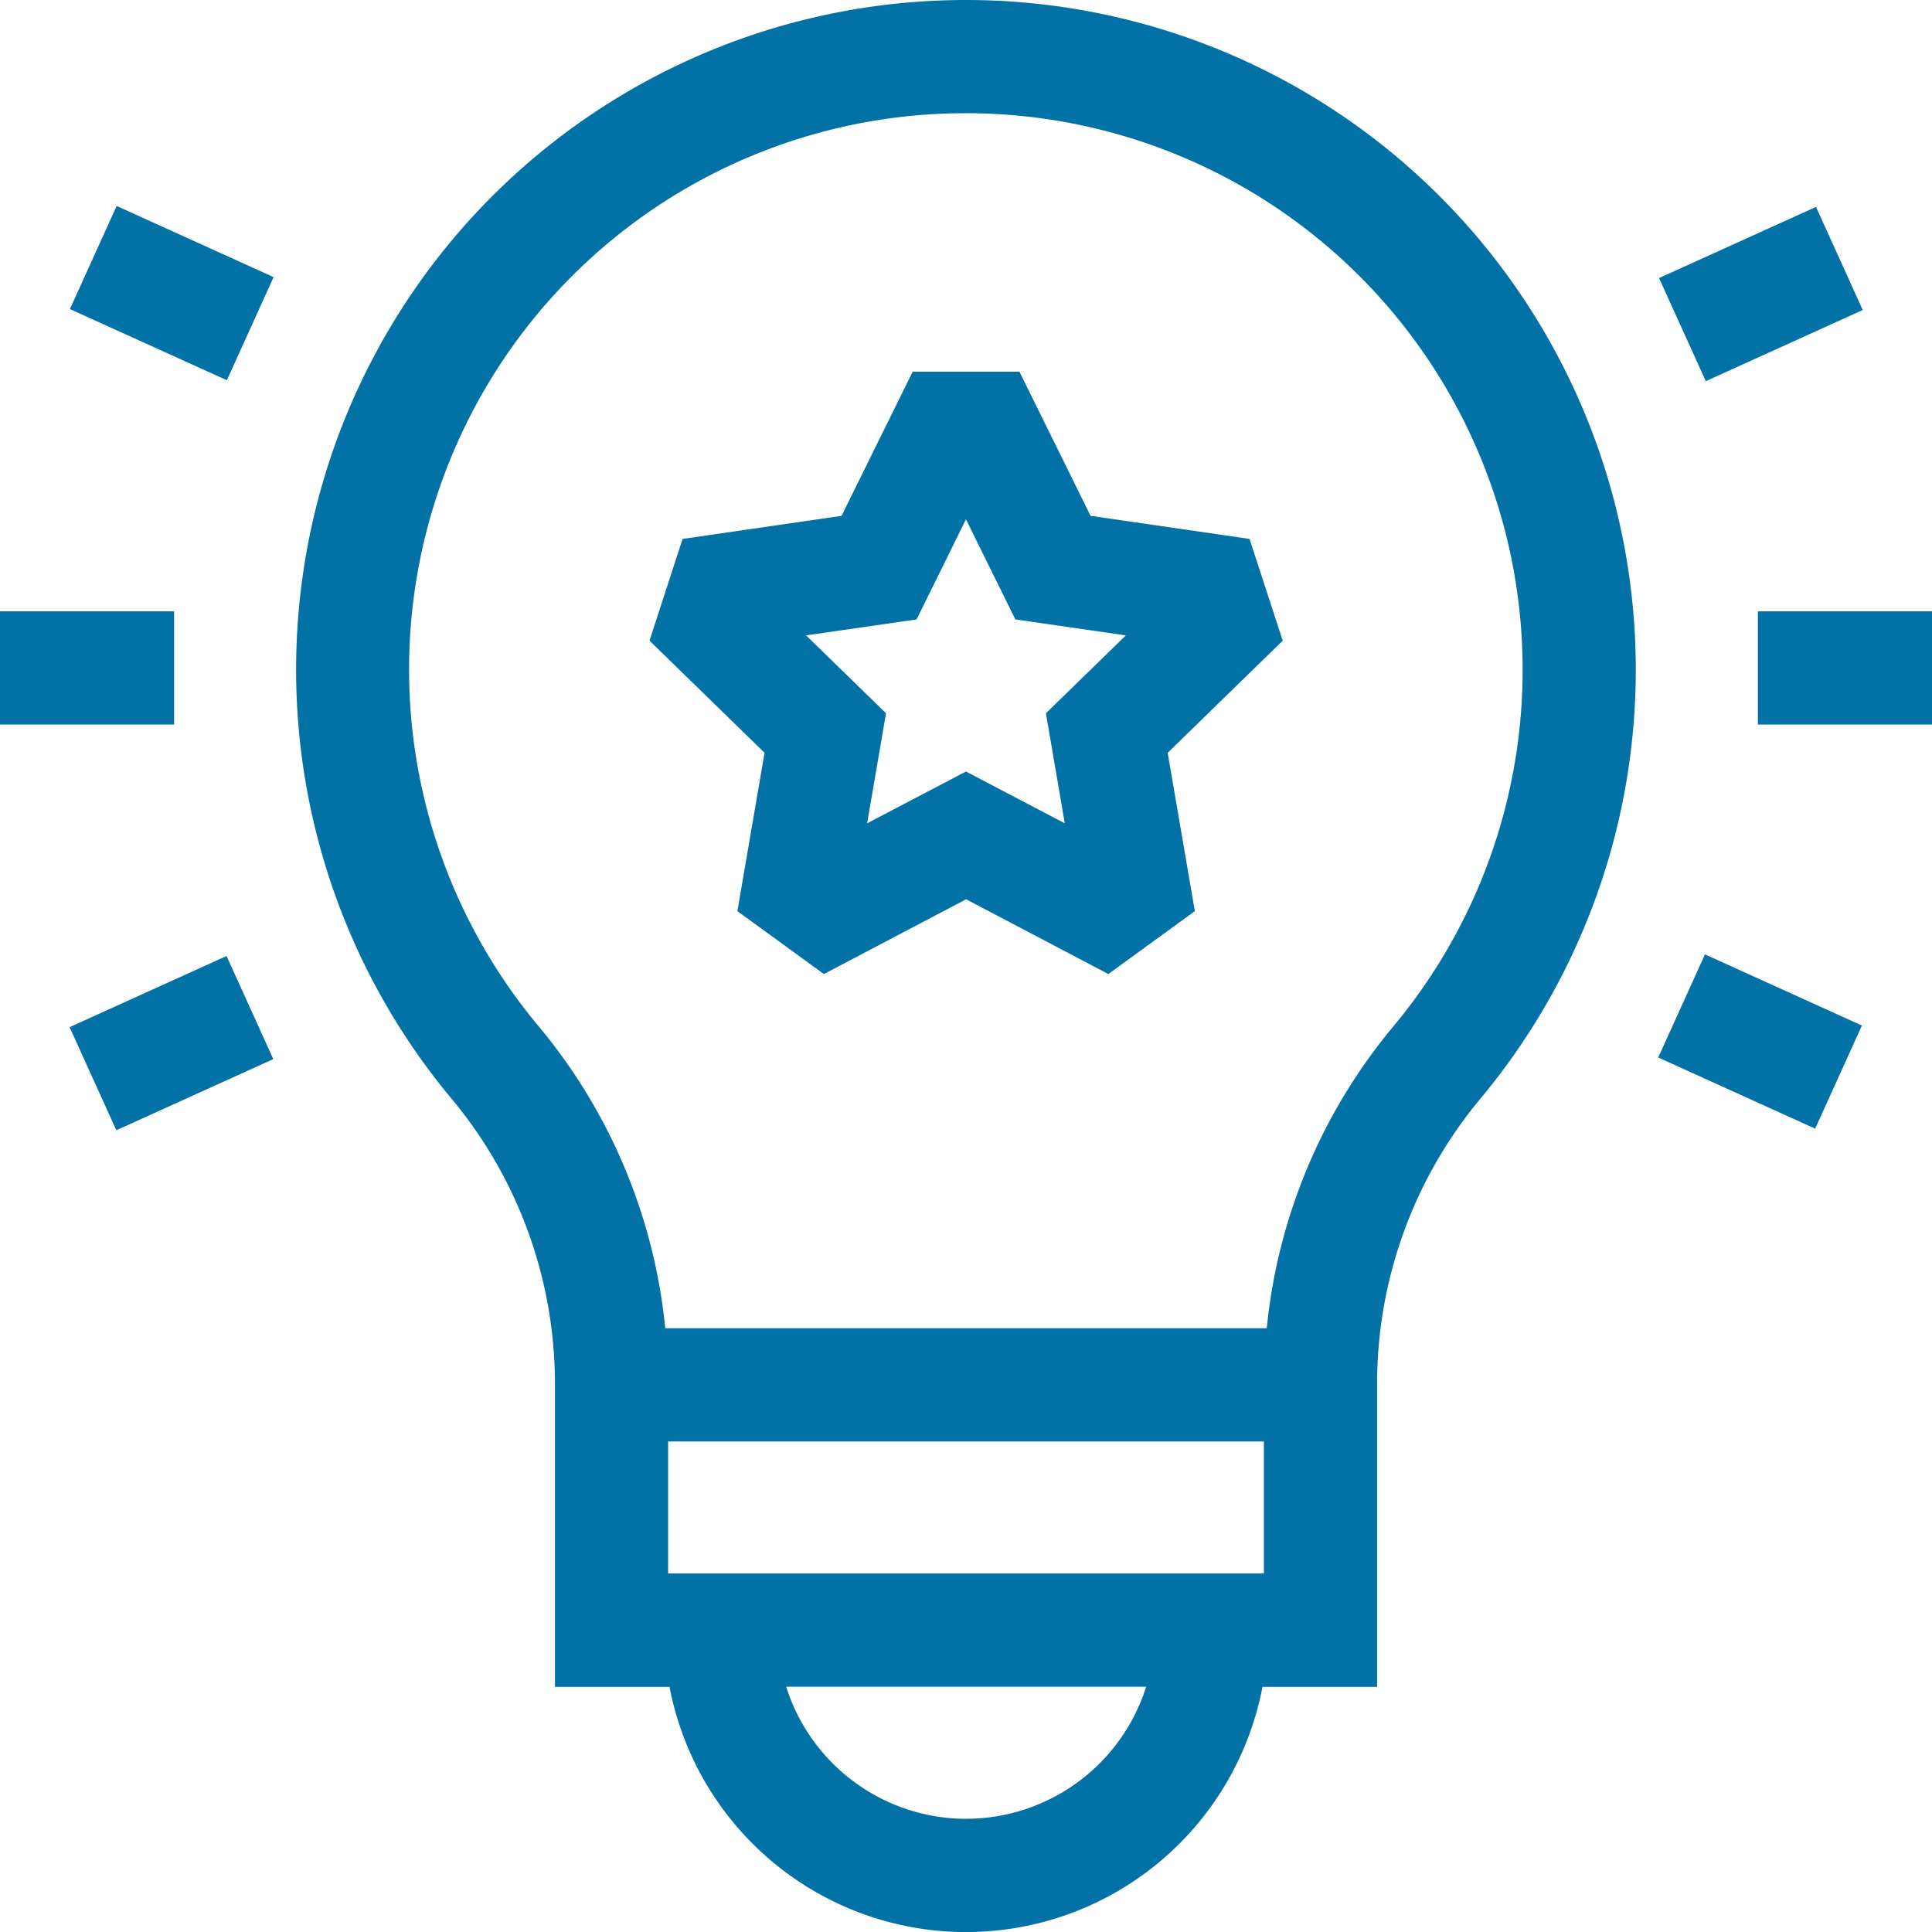
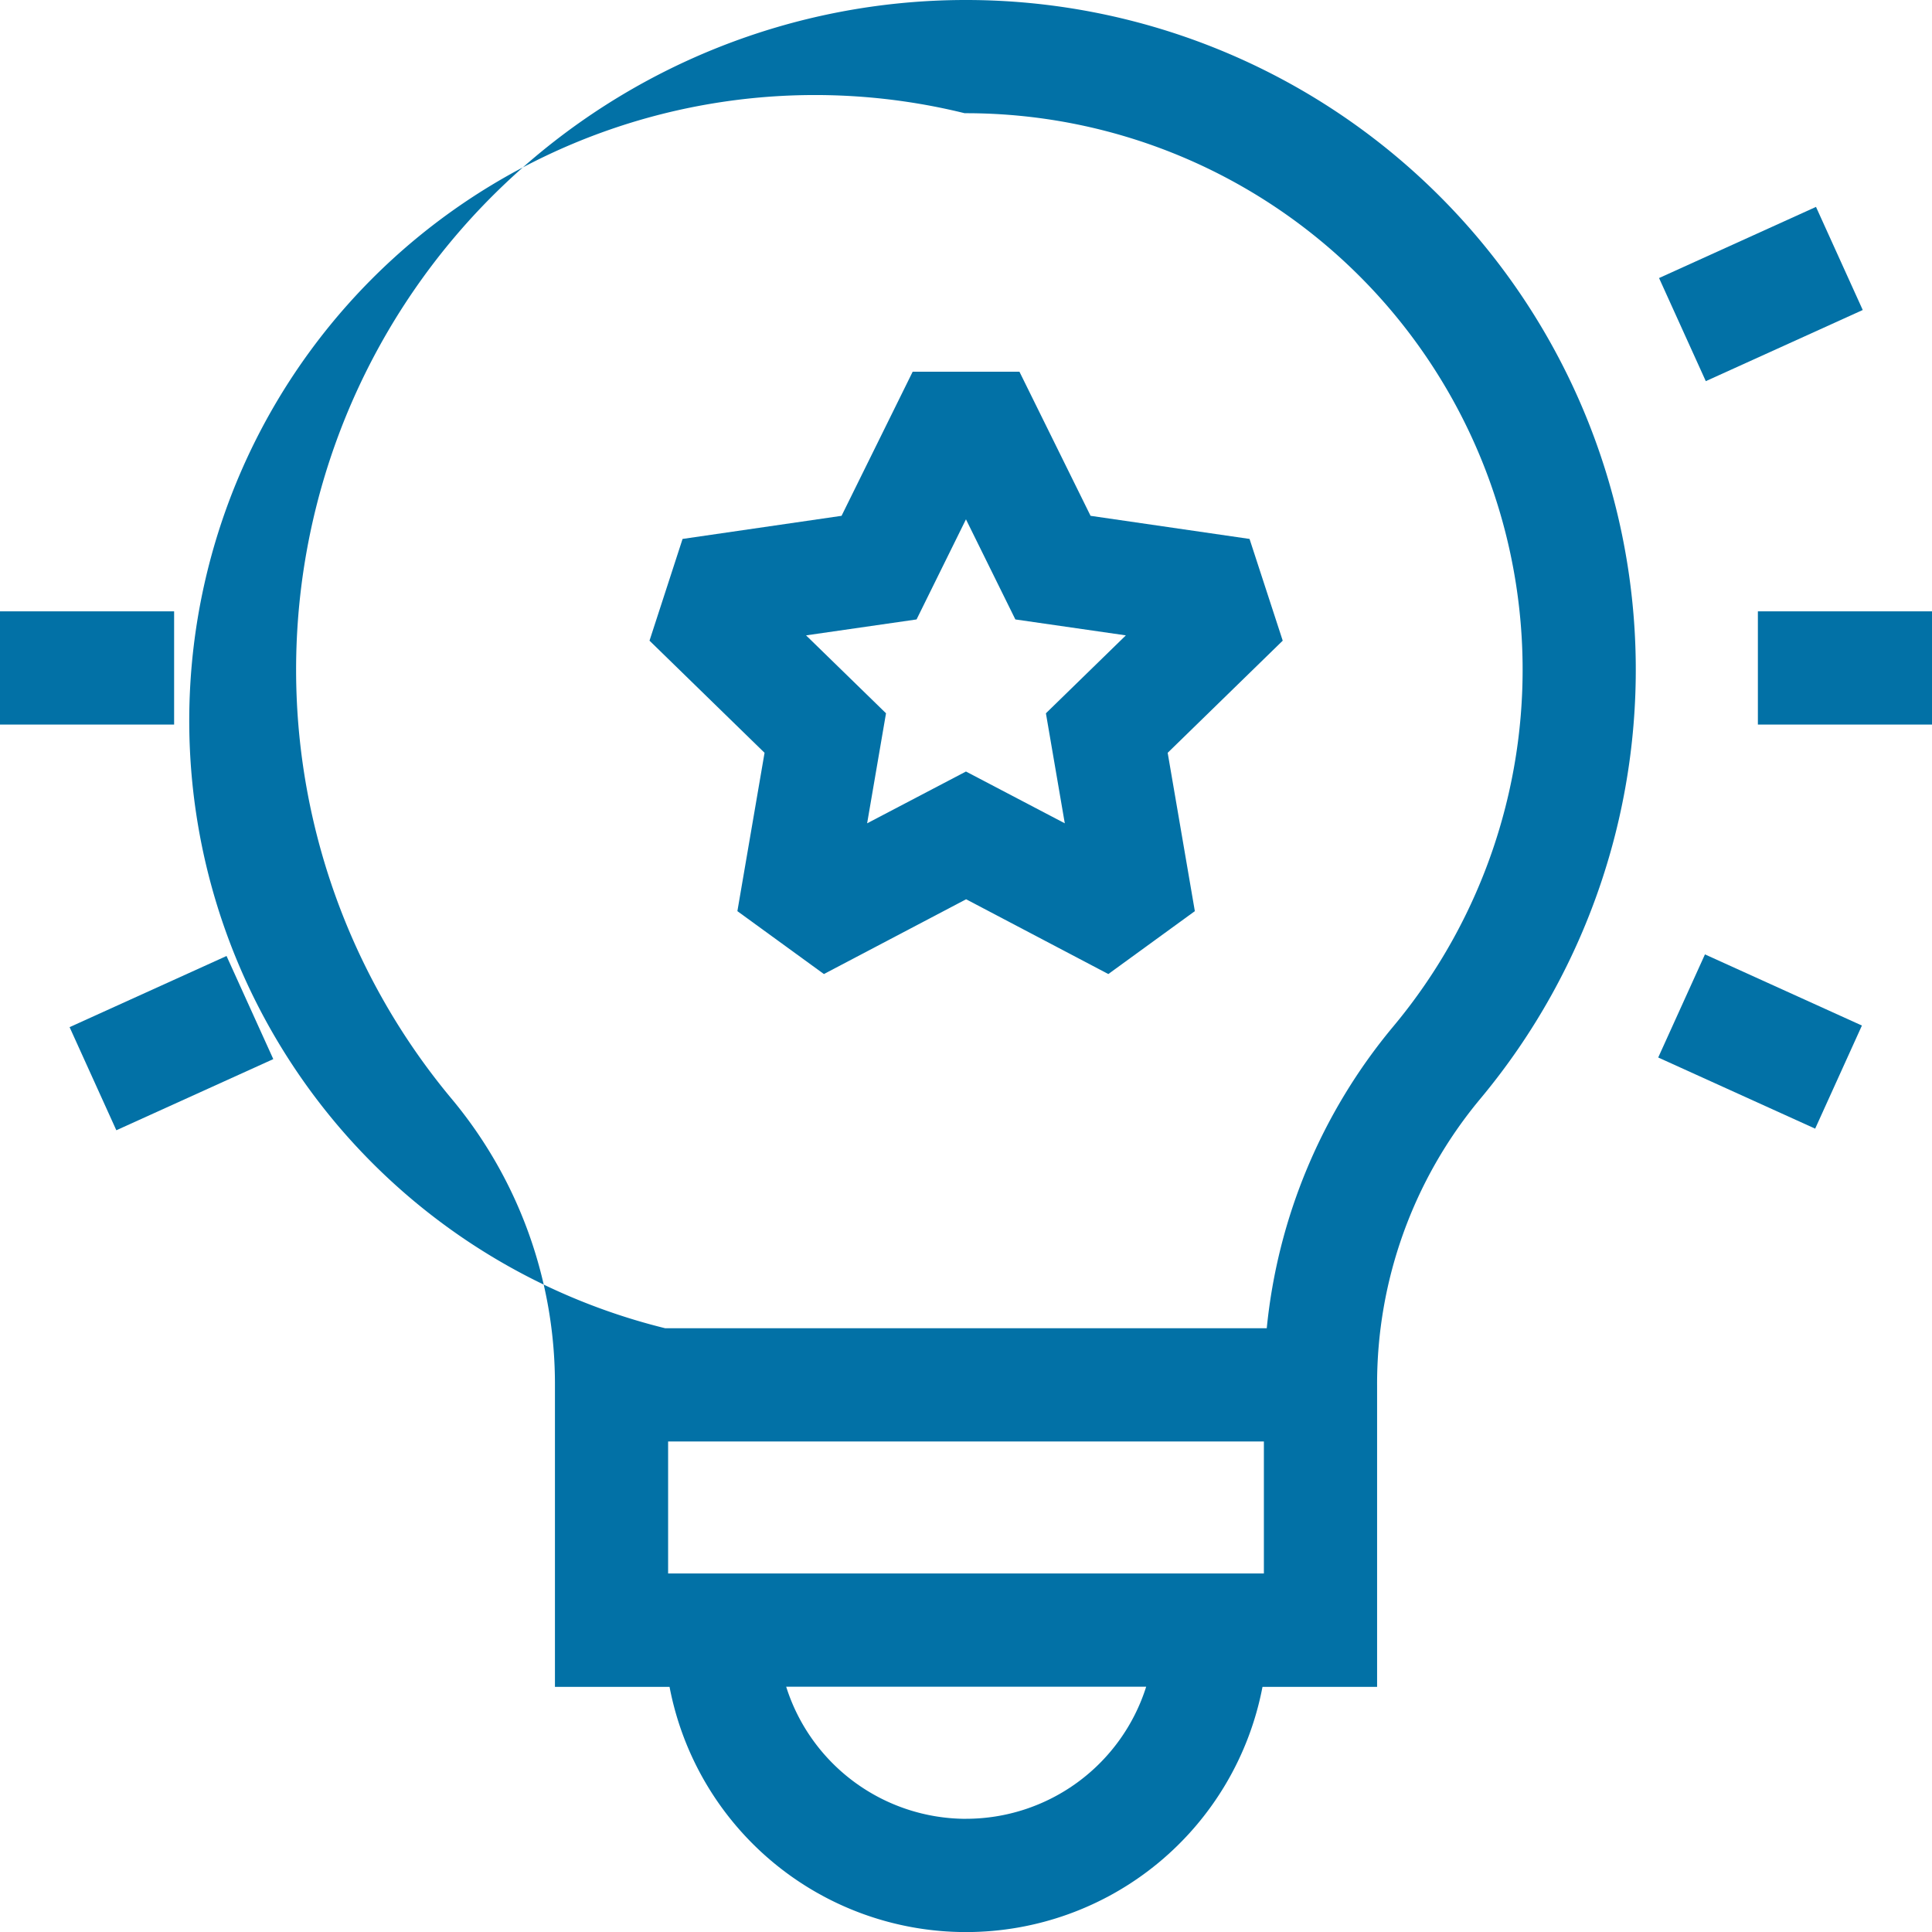
<svg xmlns="http://www.w3.org/2000/svg" id="idea_1_" data-name="idea (1)" width="48.5" height="48.5" viewBox="0 0 48.5 48.5">
-   <path id="Path_24453" data-name="Path 24453" d="M95.314,0h-.041A16.812,16.812,0,0,0,82.415,27.6a11.174,11.174,0,0,1,2.58,7.168v7.578h2.877a7.577,7.577,0,0,0,14.885,0h2.877V34.765a11.173,11.173,0,0,1,2.579-7.167A16.813,16.813,0,0,0,95.314,0Zm7.478,36.186V39.5H87.836V36.186Zm-7.478,9.473A4.745,4.745,0,0,1,90.8,42.343h9.037A4.745,4.745,0,0,1,95.314,45.658Zm10.72-19.884a13.979,13.979,0,0,0-3.17,7.569h-15.1a13.981,13.981,0,0,0-3.17-7.571A13.963,13.963,0,0,1,95.28,2.842h.034a13.971,13.971,0,0,1,10.72,22.933Z" transform="translate(-71.064 0)" fill="#0271a6" />
+   <path id="Path_24453" data-name="Path 24453" d="M95.314,0h-.041A16.812,16.812,0,0,0,82.415,27.6a11.174,11.174,0,0,1,2.58,7.168v7.578h2.877a7.577,7.577,0,0,0,14.885,0h2.877V34.765a11.173,11.173,0,0,1,2.579-7.167A16.813,16.813,0,0,0,95.314,0Zm7.478,36.186V39.5H87.836V36.186Zm-7.478,9.473A4.745,4.745,0,0,1,90.8,42.343h9.037A4.745,4.745,0,0,1,95.314,45.658Zm10.72-19.884a13.979,13.979,0,0,0-3.17,7.569h-15.1A13.963,13.963,0,0,1,95.28,2.842h.034a13.971,13.971,0,0,1,10.72,22.933Z" transform="translate(-71.064 0)" fill="#0271a6" />
  <path id="Path_24454" data-name="Path 24454" d="M187.157,102.718l-3.991-.58-1.785-3.617H178.7l-1.785,3.617-3.991.58-.83,2.554,2.888,2.815-.682,3.975,2.172,1.579,3.57-1.877,3.57,1.877,2.172-1.579-.682-3.975,2.888-2.815Zm-5.112,4.377.474,2.762-2.481-1.3-2.481,1.3.474-2.762-2.007-1.956,2.774-.4,1.24-2.513,1.24,2.513,2.774.4Z" transform="translate(-155.789 -89.189)" fill="#0271a6" />
  <path id="Path_24455" data-name="Path 24455" d="M0,162.017H4.371v2.842H0Z" transform="translate(0 -146.67)" fill="#0271a6" />
-   <path id="Path_24456" data-name="Path 24456" d="M0,0H2.842V4.326H0Z" transform="translate(1.755 7.759) rotate(-65.613)" fill="#0271a6" />
  <path id="Path_24457" data-name="Path 24457" d="M0,0H4.326V2.842H0Z" transform="translate(1.747 25.785) rotate(-24.387)" fill="#0271a6" />
  <path id="Path_24458" data-name="Path 24458" d="M465.853,162.017h4.371v2.842h-4.371Z" transform="translate(-421.724 -146.67)" fill="#0271a6" />
  <path id="Path_24459" data-name="Path 24459" d="M0,0H4.326V2.842H0Z" transform="translate(41.648 6.98) rotate(-24.387)" fill="#0271a6" />
  <path id="Path_24460" data-name="Path 24460" d="M0,0H2.842V4.326H0Z" transform="translate(41.627 26.547) rotate(-65.613)" fill="#0271a6" />
</svg>